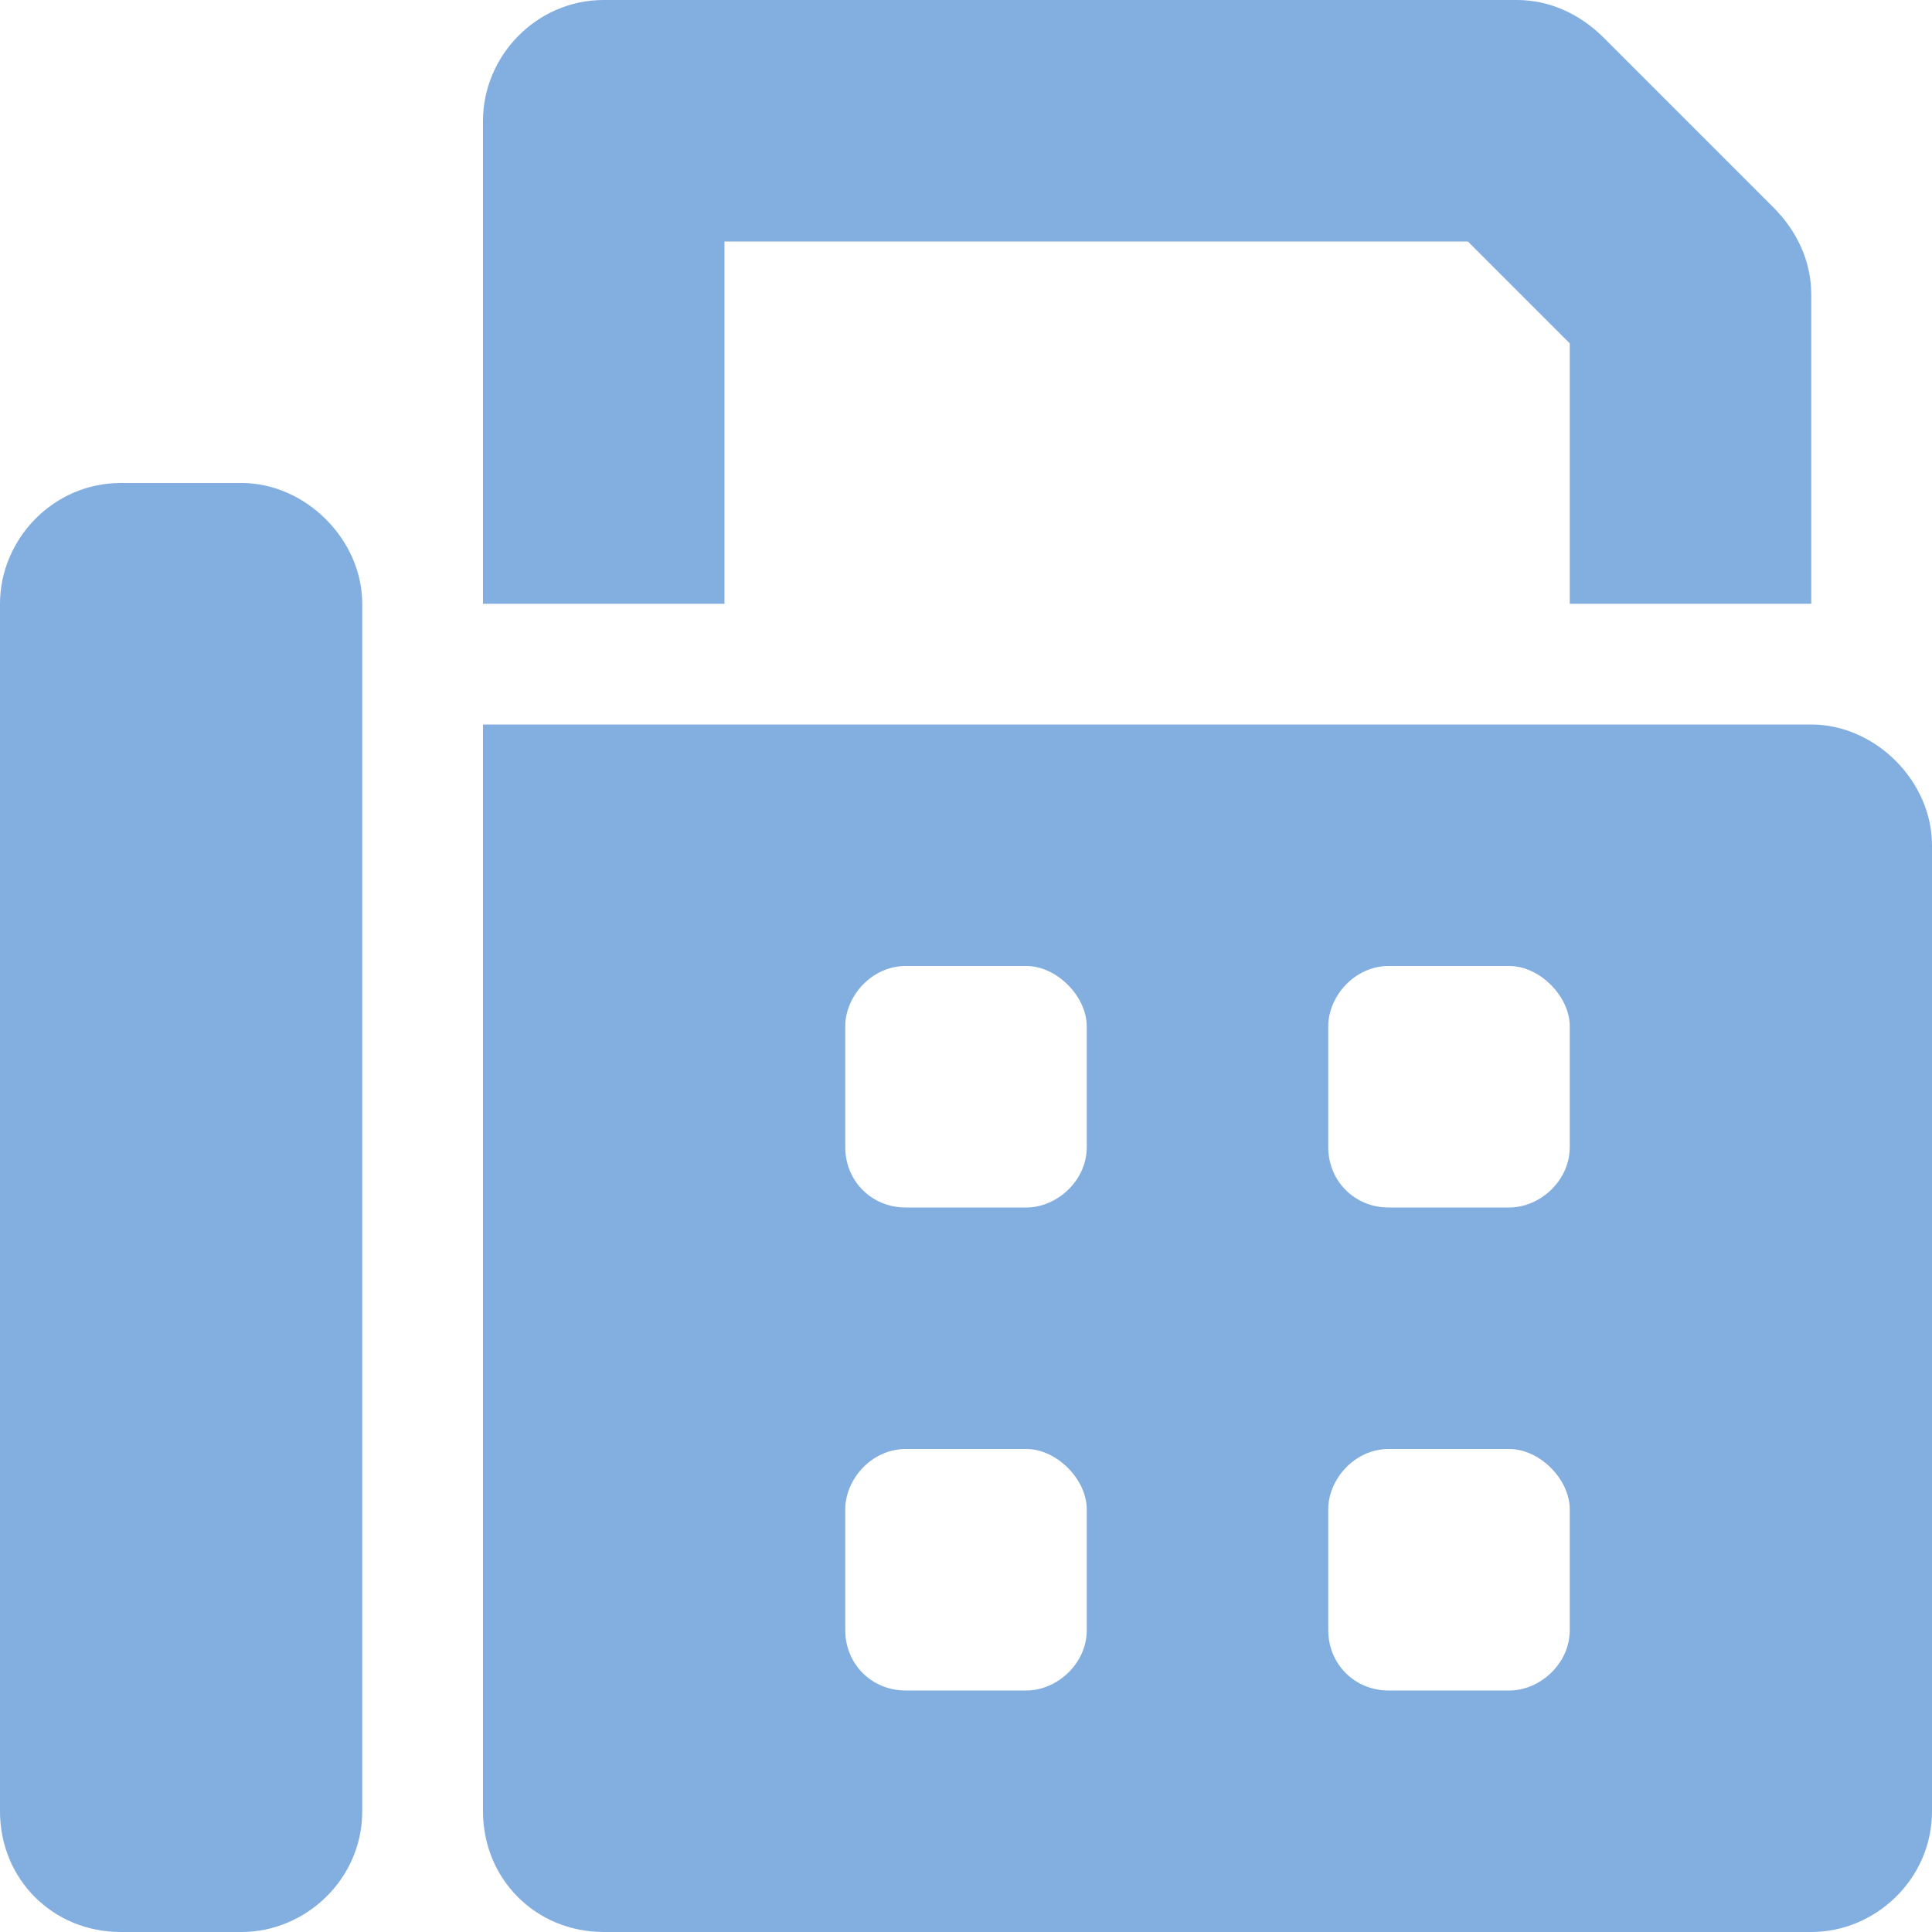
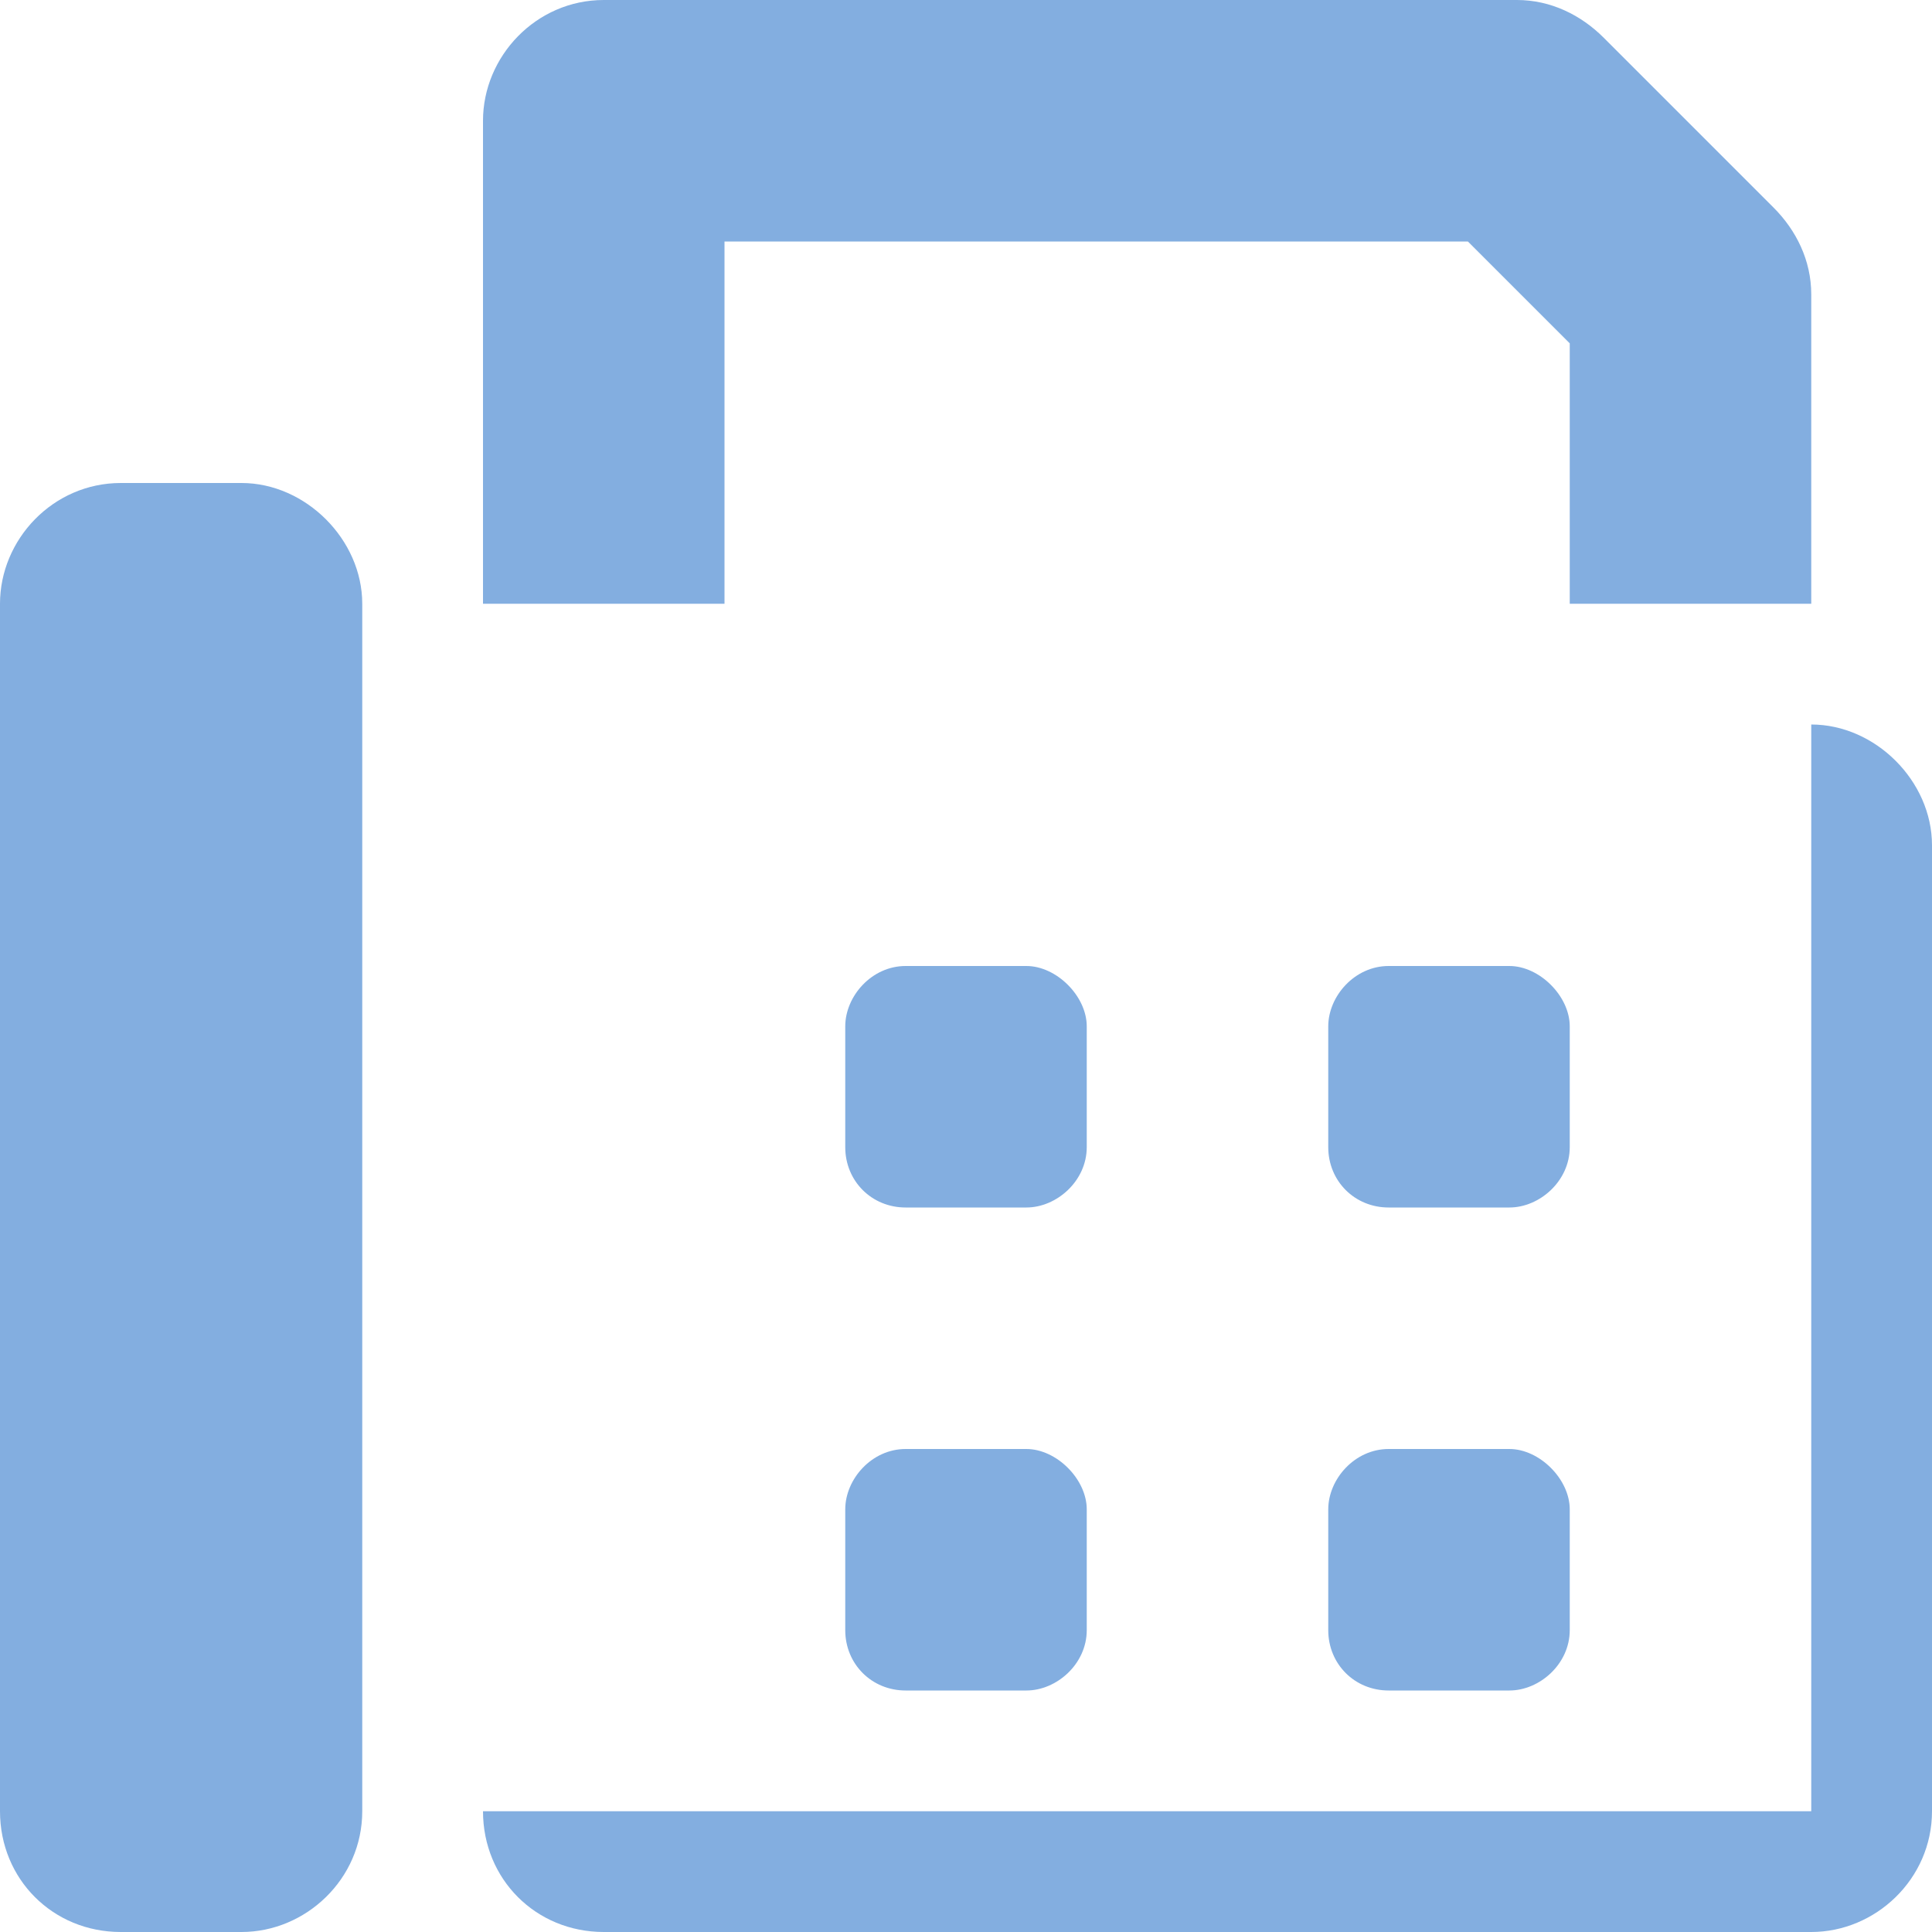
<svg xmlns="http://www.w3.org/2000/svg" width="40" height="40" viewBox="0 0 40 40" fill="none">
-   <path d="M15 5V12.5H10V2.5C10 1.172 11.094 0 12.5 0H31.406C32.109 0 32.734 0.312 33.203 0.781L36.719 4.297C37.188 4.766 37.5 5.391 37.5 6.094V12.5H32.5V7.109L30.391 5H15ZM5 10C6.328 10 7.5 11.172 7.5 12.5V37.5C7.5 38.906 6.328 40 5 40H2.5C1.094 40 0 38.906 0 37.5V12.5C0 11.172 1.094 10 2.5 10H5ZM37.5 15C38.828 15 40 16.172 40 17.5V37.5C40 38.906 38.828 40 37.5 40H12.5C11.094 40 10 38.906 10 37.5V15H37.5ZM22.5 33.75V31.25C22.5 30.625 21.875 30 21.25 30H18.75C18.047 30 17.5 30.625 17.5 31.25V33.75C17.5 34.453 18.047 35 18.75 35H21.25C21.875 35 22.5 34.453 22.5 33.75ZM22.5 23.75V21.25C22.5 20.625 21.875 20 21.25 20H18.75C18.047 20 17.5 20.625 17.5 21.25V23.75C17.5 24.453 18.047 25 18.75 25H21.25C21.875 25 22.5 24.453 22.5 23.75ZM32.5 33.75V31.25C32.5 30.625 31.875 30 31.25 30H28.75C28.047 30 27.5 30.625 27.5 31.25V33.75C27.5 34.453 28.047 35 28.75 35H31.25C31.875 35 32.5 34.453 32.5 33.75ZM32.5 23.75V21.25C32.5 20.625 31.875 20 31.25 20H28.75C28.047 20 27.5 20.625 27.5 21.25V23.75C27.5 24.453 28.047 25 28.75 25H31.25C31.875 25 32.5 24.453 32.5 23.75Z" fill="#83AEE0" />
+   <path d="M15 5V12.5H10V2.5C10 1.172 11.094 0 12.5 0H31.406C32.109 0 32.734 0.312 33.203 0.781L36.719 4.297C37.188 4.766 37.5 5.391 37.5 6.094V12.5H32.5V7.109L30.391 5H15ZM5 10C6.328 10 7.5 11.172 7.5 12.5V37.5C7.5 38.906 6.328 40 5 40H2.5C1.094 40 0 38.906 0 37.5V12.5C0 11.172 1.094 10 2.5 10H5ZM37.5 15C38.828 15 40 16.172 40 17.5V37.5C40 38.906 38.828 40 37.5 40H12.5C11.094 40 10 38.906 10 37.5H37.5ZM22.5 33.75V31.25C22.5 30.625 21.875 30 21.25 30H18.75C18.047 30 17.5 30.625 17.5 31.25V33.75C17.5 34.453 18.047 35 18.75 35H21.25C21.875 35 22.5 34.453 22.5 33.75ZM22.5 23.75V21.25C22.5 20.625 21.875 20 21.25 20H18.75C18.047 20 17.5 20.625 17.5 21.25V23.75C17.5 24.453 18.047 25 18.75 25H21.25C21.875 25 22.5 24.453 22.5 23.75ZM32.5 33.75V31.25C32.5 30.625 31.875 30 31.25 30H28.75C28.047 30 27.5 30.625 27.5 31.25V33.75C27.5 34.453 28.047 35 28.75 35H31.25C31.875 35 32.5 34.453 32.5 33.75ZM32.5 23.75V21.25C32.5 20.625 31.875 20 31.25 20H28.75C28.047 20 27.5 20.625 27.5 21.25V23.75C27.5 24.453 28.047 25 28.75 25H31.25C31.875 25 32.5 24.453 32.5 23.75Z" fill="#83AEE0" />
</svg>